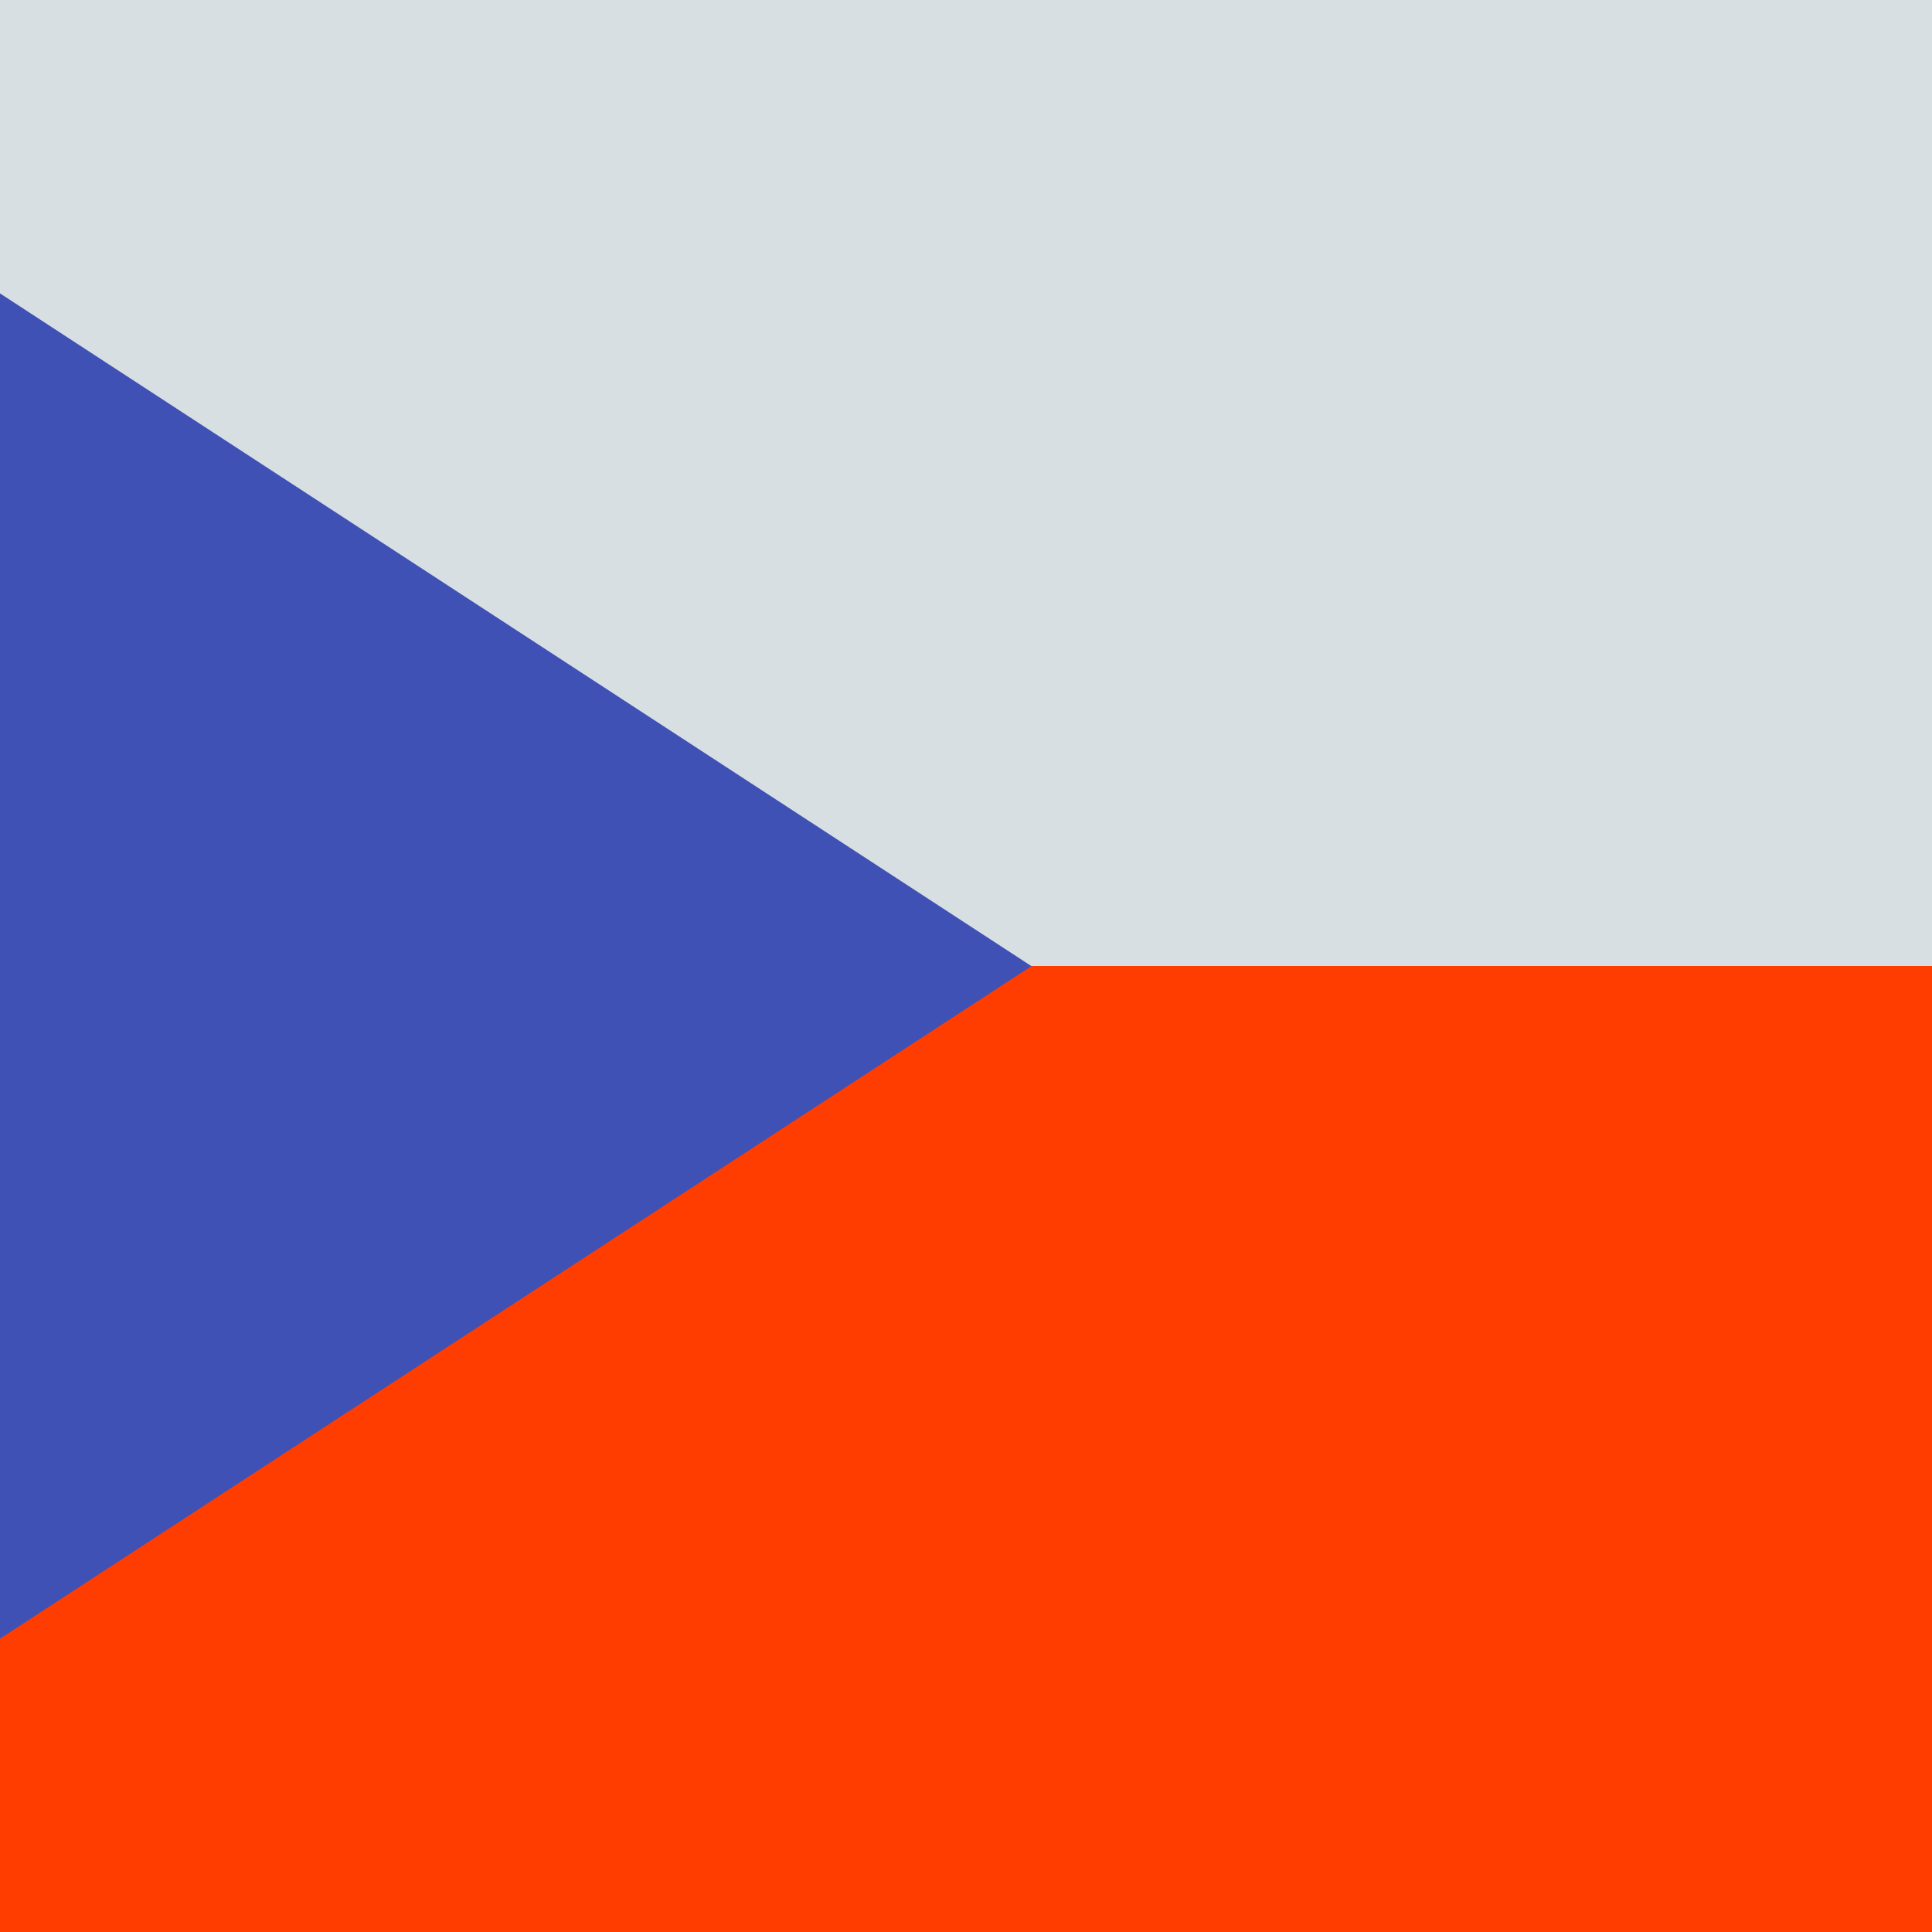
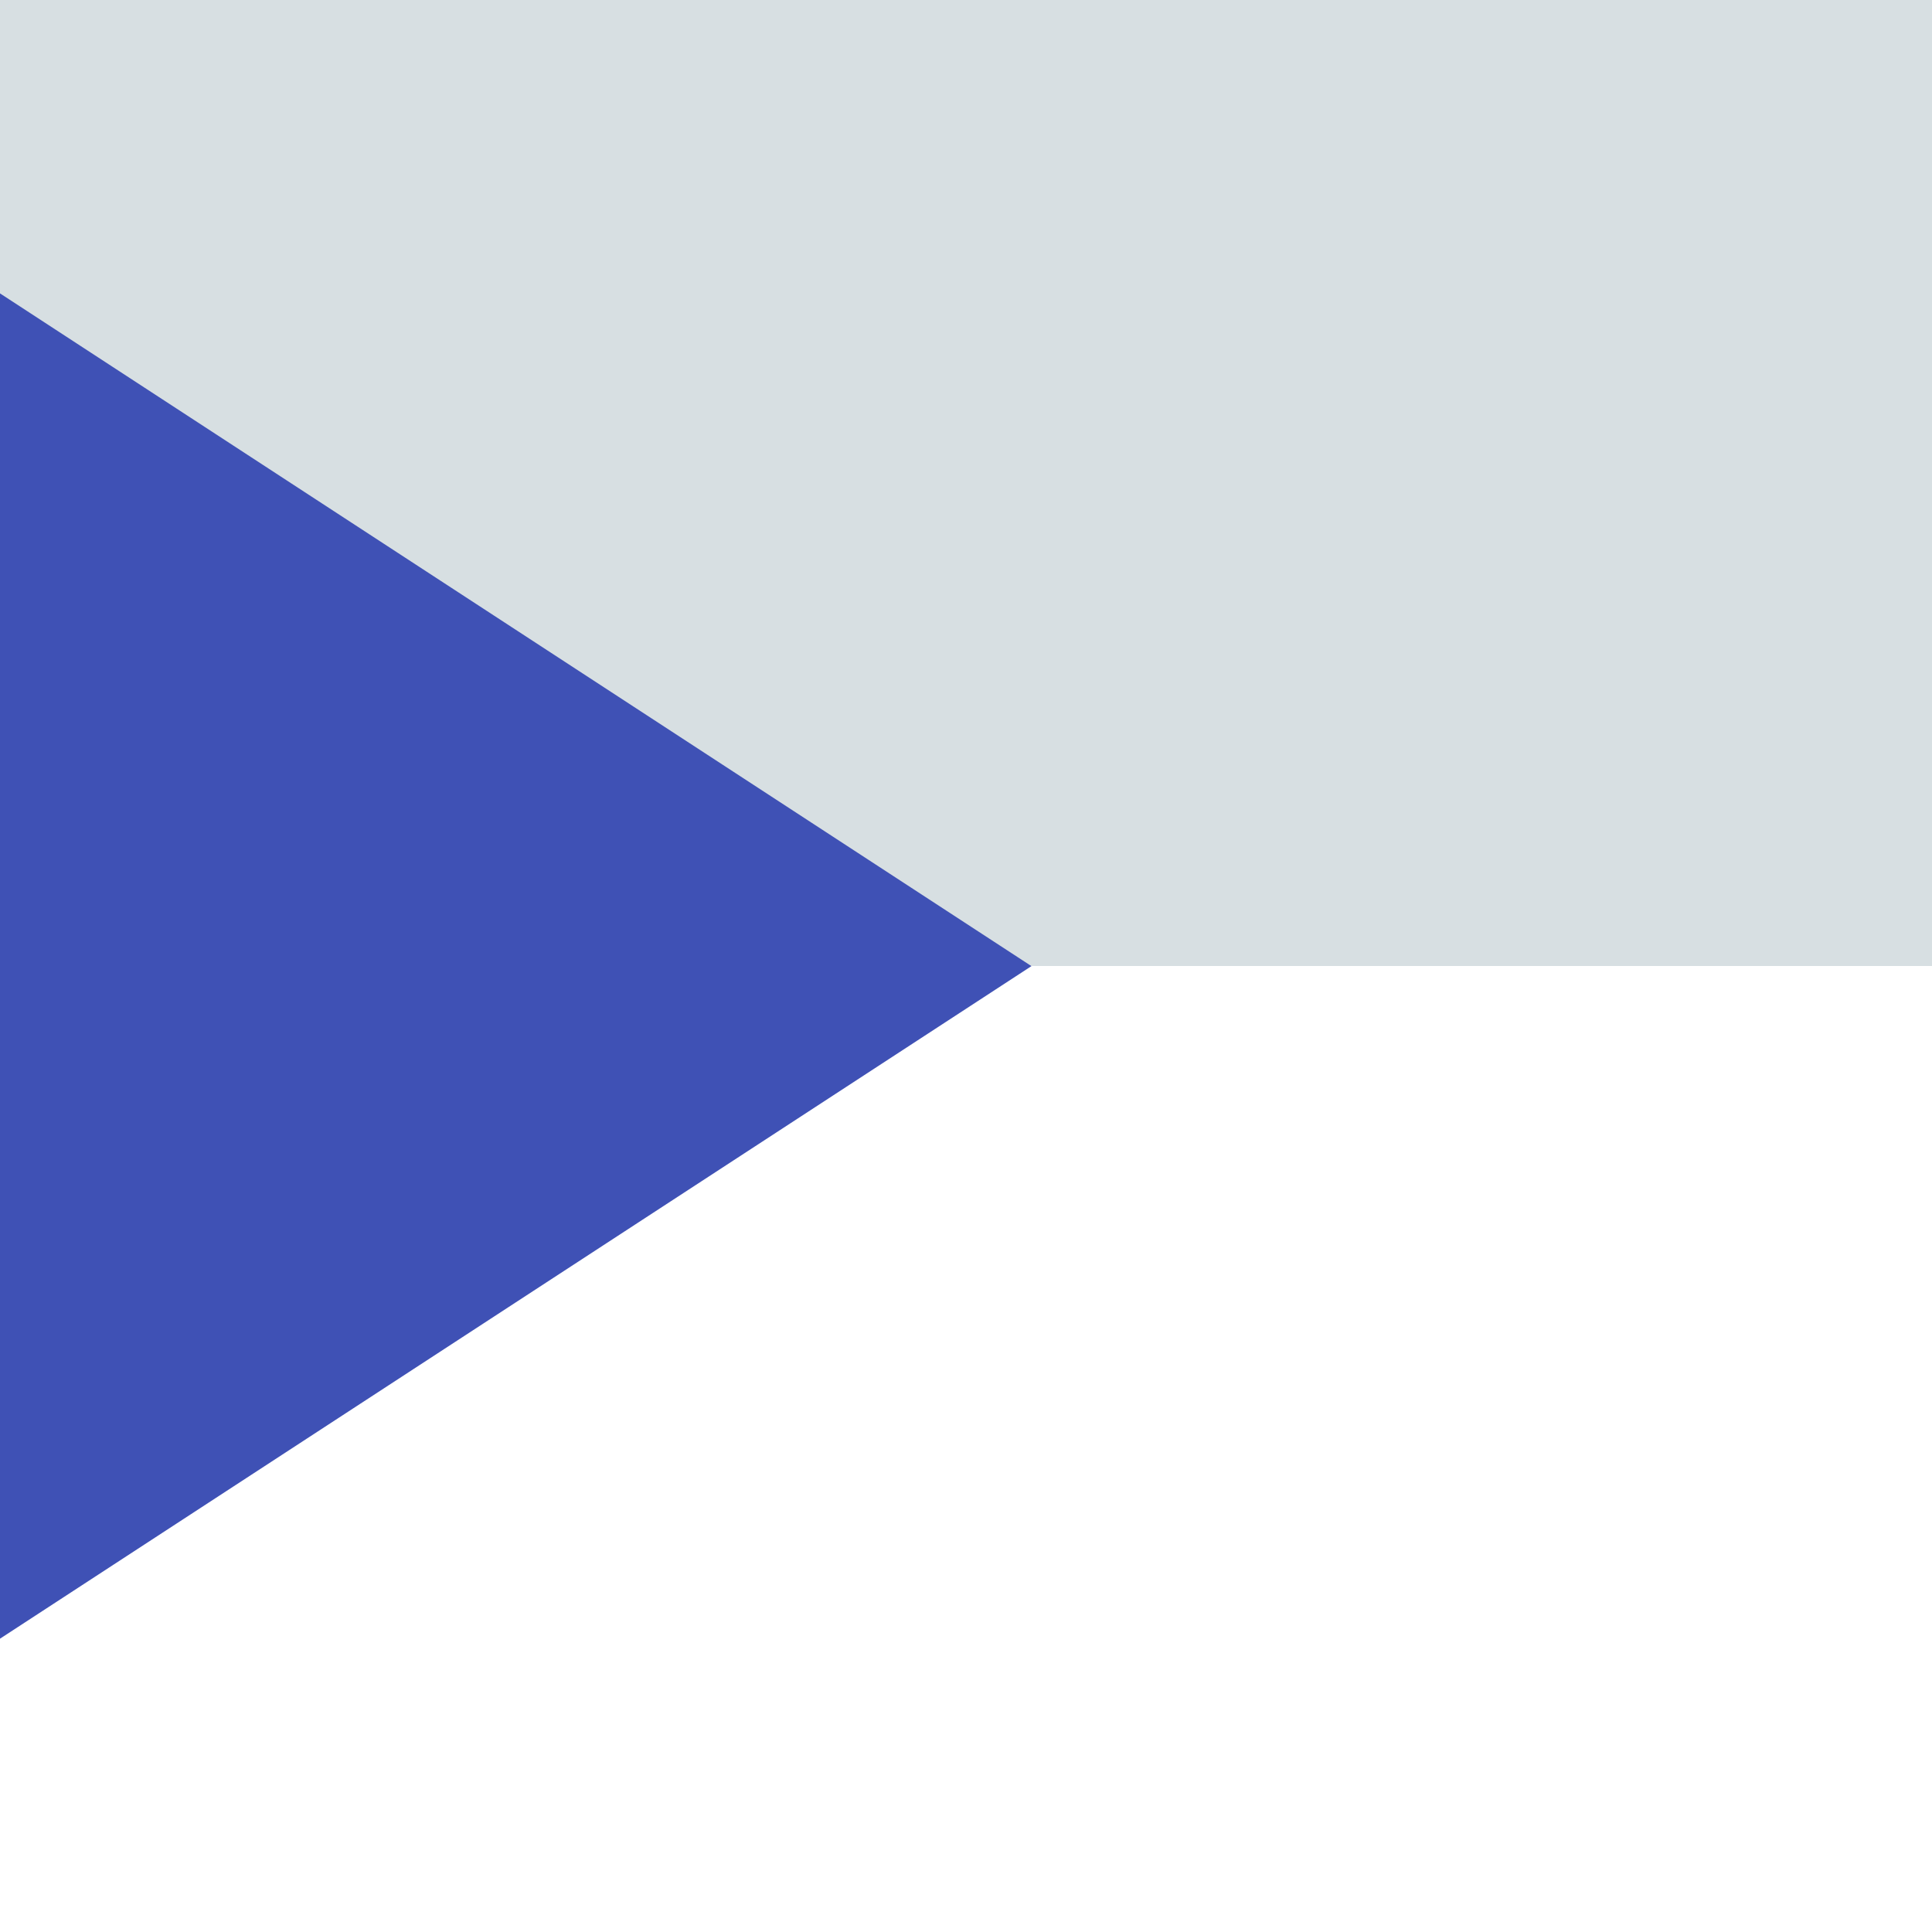
<svg xmlns="http://www.w3.org/2000/svg" width="16" height="16" viewBox="0 0 16 16" fill="none">
-   <path d="M19.917 8H-3.917V16.125H19.917V8Z" fill="#FF3D00" />
  <path d="M19.917 -0.125H-3.917V8H19.917V-0.125Z" fill="#D7DFE2" />
  <path d="M-3.917 -0.125V16.125L8.542 8.001L-3.917 -0.125Z" fill="#3F51B5" />
</svg>